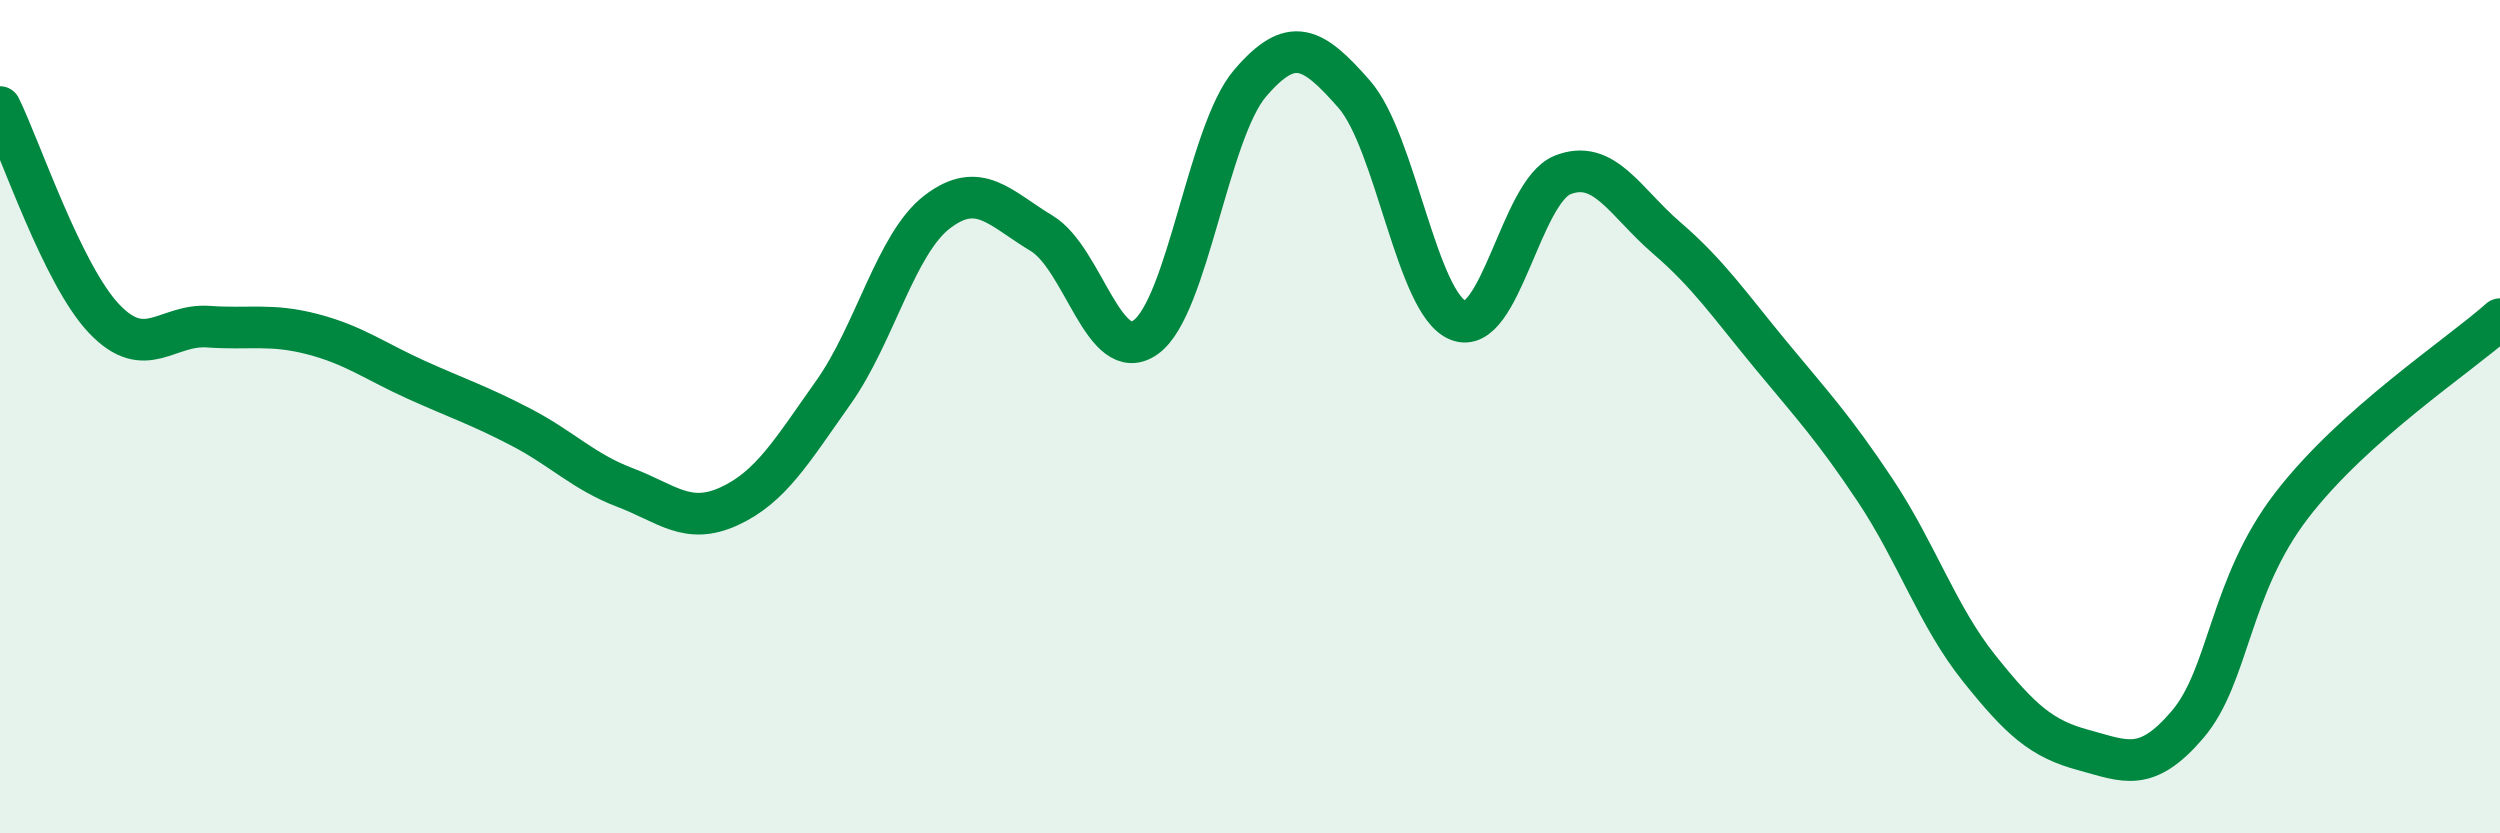
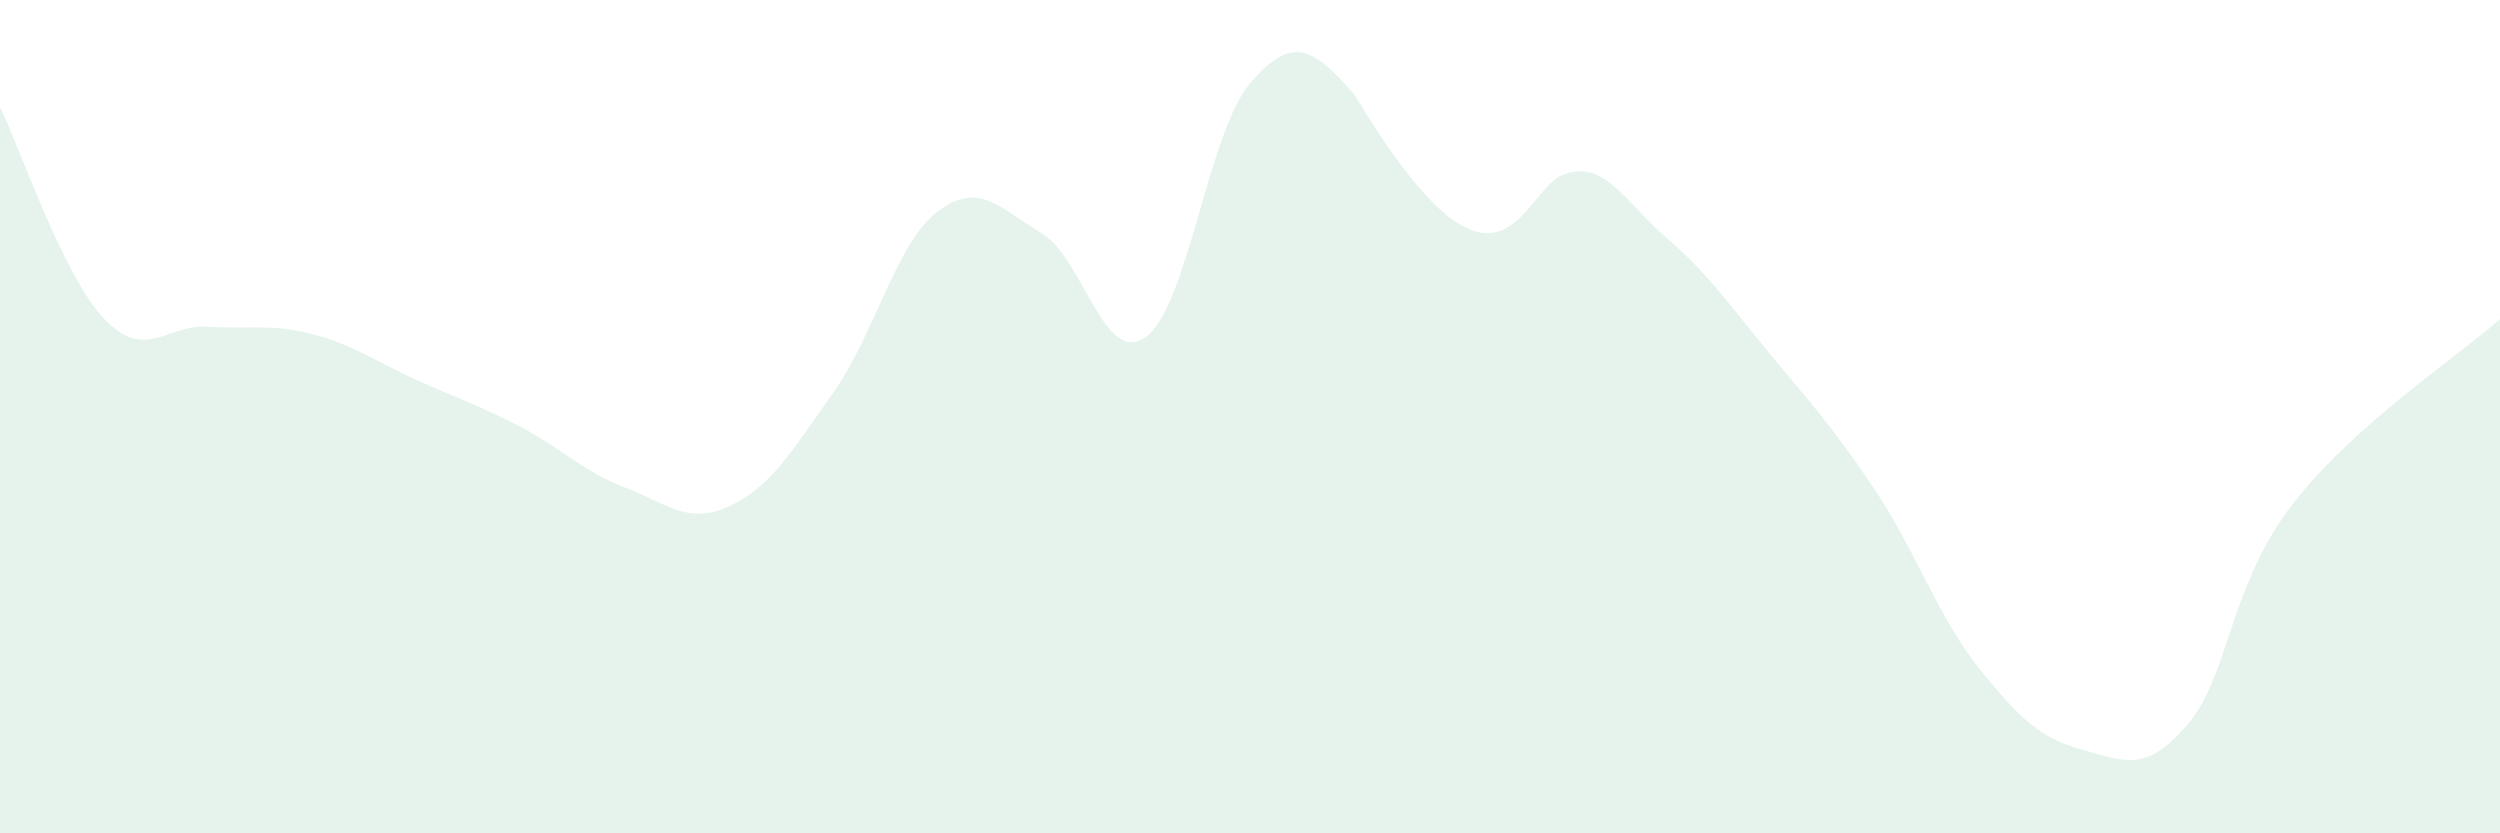
<svg xmlns="http://www.w3.org/2000/svg" width="60" height="20" viewBox="0 0 60 20">
-   <path d="M 0,2.57 C 0.5,3.59 1.5,6.6 2.5,7.65 C 3.5,8.7 4,7.77 5,7.84 C 6,7.91 6.5,7.76 7.5,8.02 C 8.5,8.28 9,8.67 10,9.12 C 11,9.57 11.5,9.73 12.5,10.25 C 13.5,10.77 14,11.32 15,11.7 C 16,12.08 16.5,12.61 17.5,12.15 C 18.5,11.69 19,10.83 20,9.42 C 21,8.01 21.5,5.84 22.5,5.08 C 23.5,4.32 24,5 25,5.6 C 26,6.2 26.5,8.81 27.5,8.09 C 28.5,7.37 29,3.17 30,2 C 31,0.83 31.5,1.12 32.5,2.26 C 33.5,3.4 34,7.3 35,7.69 C 36,8.08 36.5,4.6 37.5,4.2 C 38.5,3.8 39,4.85 40,5.71 C 41,6.57 41.5,7.31 42.5,8.52 C 43.5,9.73 44,10.26 45,11.76 C 46,13.26 46.5,14.79 47.5,16.04 C 48.5,17.29 49,17.73 50,18 C 51,18.27 51.5,18.56 52.5,17.39 C 53.5,16.22 53.5,14.08 55,12.13 C 56.5,10.18 59,8.55 60,7.66L60 20L0 20Z" fill="#008740" opacity="0.1" stroke-linecap="round" stroke-linejoin="round" />
-   <path d="M 0,2.57 C 0.5,3.59 1.5,6.6 2.5,7.65 C 3.5,8.7 4,7.77 5,7.84 C 6,7.91 6.5,7.76 7.5,8.02 C 8.5,8.28 9,8.67 10,9.12 C 11,9.57 11.5,9.73 12.5,10.25 C 13.5,10.77 14,11.32 15,11.7 C 16,12.08 16.5,12.61 17.5,12.15 C 18.5,11.69 19,10.83 20,9.42 C 21,8.01 21.5,5.84 22.5,5.08 C 23.5,4.32 24,5 25,5.6 C 26,6.2 26.5,8.81 27.5,8.09 C 28.5,7.37 29,3.17 30,2 C 31,0.83 31.5,1.12 32.5,2.26 C 33.5,3.4 34,7.3 35,7.69 C 36,8.08 36.5,4.6 37.5,4.2 C 38.5,3.8 39,4.85 40,5.71 C 41,6.57 41.5,7.31 42.5,8.52 C 43.5,9.73 44,10.26 45,11.76 C 46,13.26 46.5,14.79 47.5,16.04 C 48.5,17.29 49,17.73 50,18 C 51,18.27 51.5,18.56 52.5,17.39 C 53.5,16.22 53.5,14.08 55,12.13 C 56.5,10.18 59,8.55 60,7.66" stroke="#008740" stroke-width="1" fill="none" stroke-linecap="round" stroke-linejoin="round" />
+   <path d="M 0,2.57 C 0.5,3.59 1.5,6.6 2.5,7.65 C 3.5,8.7 4,7.77 5,7.84 C 6,7.91 6.5,7.76 7.5,8.02 C 8.5,8.28 9,8.67 10,9.12 C 11,9.57 11.5,9.73 12.5,10.25 C 13.5,10.77 14,11.32 15,11.7 C 16,12.08 16.5,12.61 17.5,12.15 C 18.5,11.69 19,10.83 20,9.42 C 21,8.01 21.5,5.84 22.5,5.08 C 23.5,4.32 24,5 25,5.6 C 26,6.2 26.5,8.81 27.5,8.09 C 28.5,7.37 29,3.17 30,2 C 31,0.83 31.5,1.12 32.5,2.26 C 36,8.08 36.5,4.6 37.5,4.2 C 38.5,3.8 39,4.85 40,5.71 C 41,6.57 41.5,7.31 42.5,8.52 C 43.5,9.73 44,10.26 45,11.76 C 46,13.26 46.5,14.79 47.5,16.04 C 48.5,17.29 49,17.73 50,18 C 51,18.27 51.5,18.56 52.5,17.39 C 53.5,16.22 53.5,14.08 55,12.13 C 56.5,10.18 59,8.55 60,7.66L60 20L0 20Z" fill="#008740" opacity="0.1" stroke-linecap="round" stroke-linejoin="round" />
</svg>